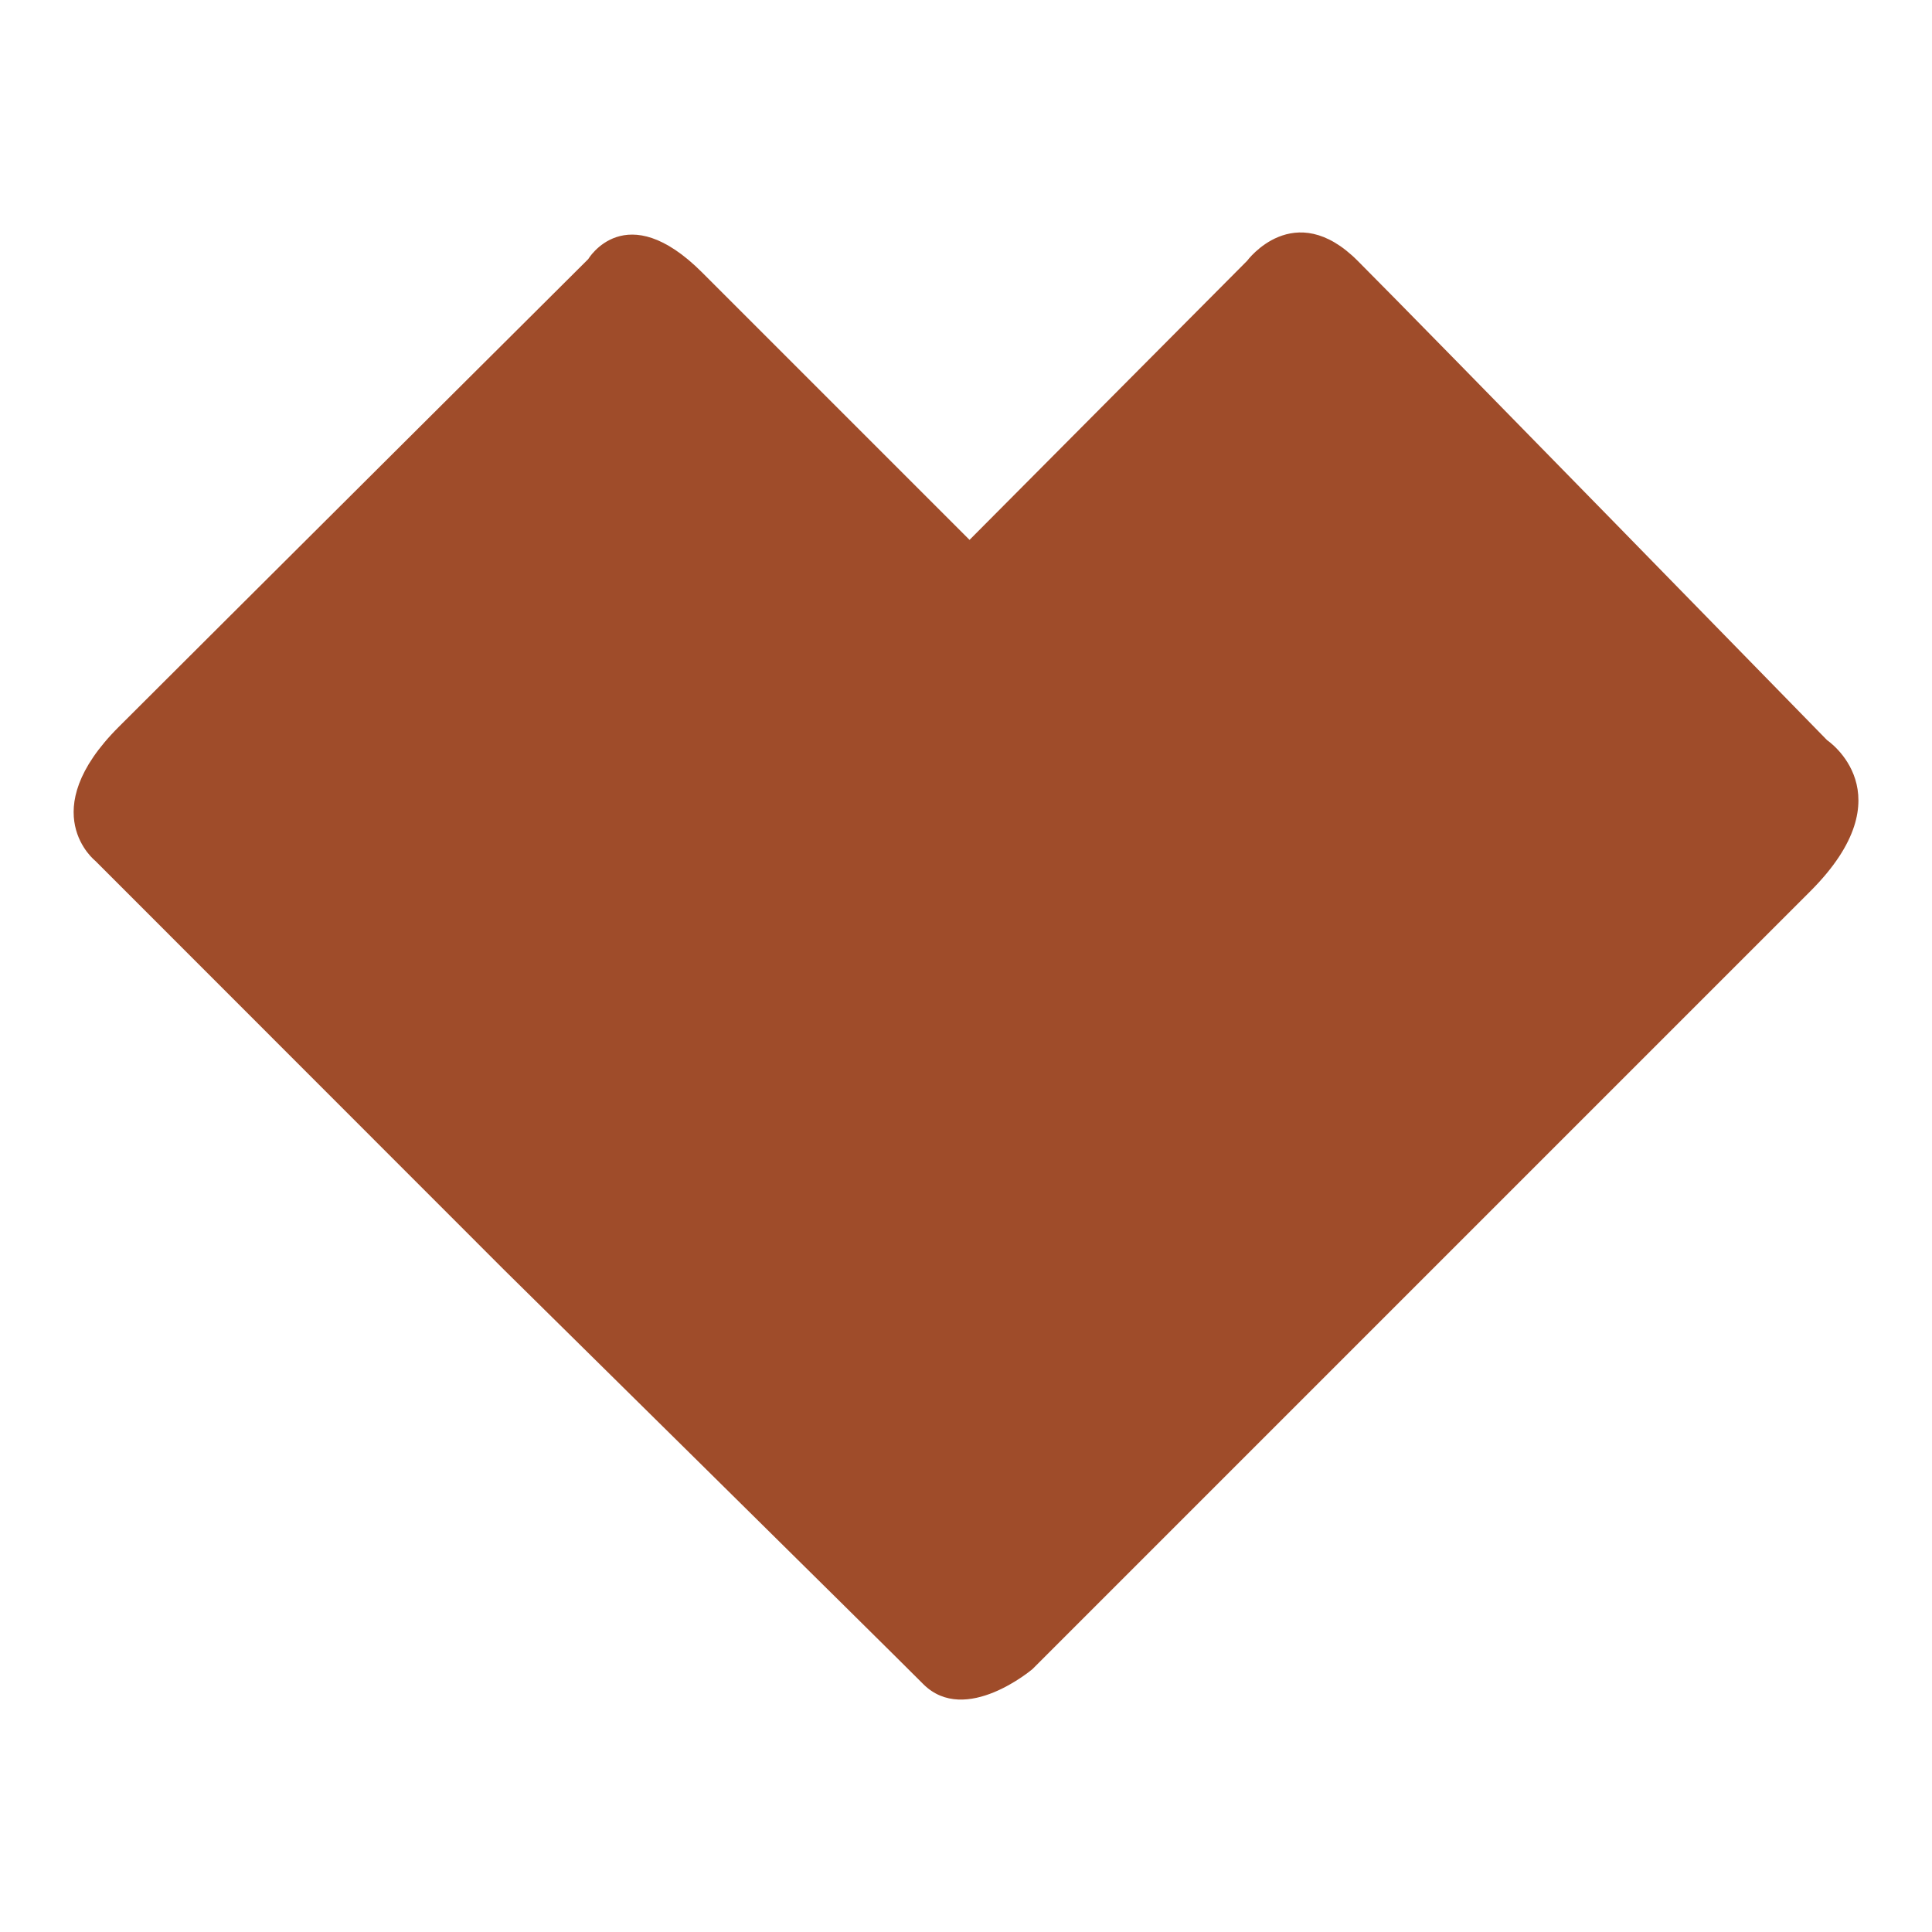
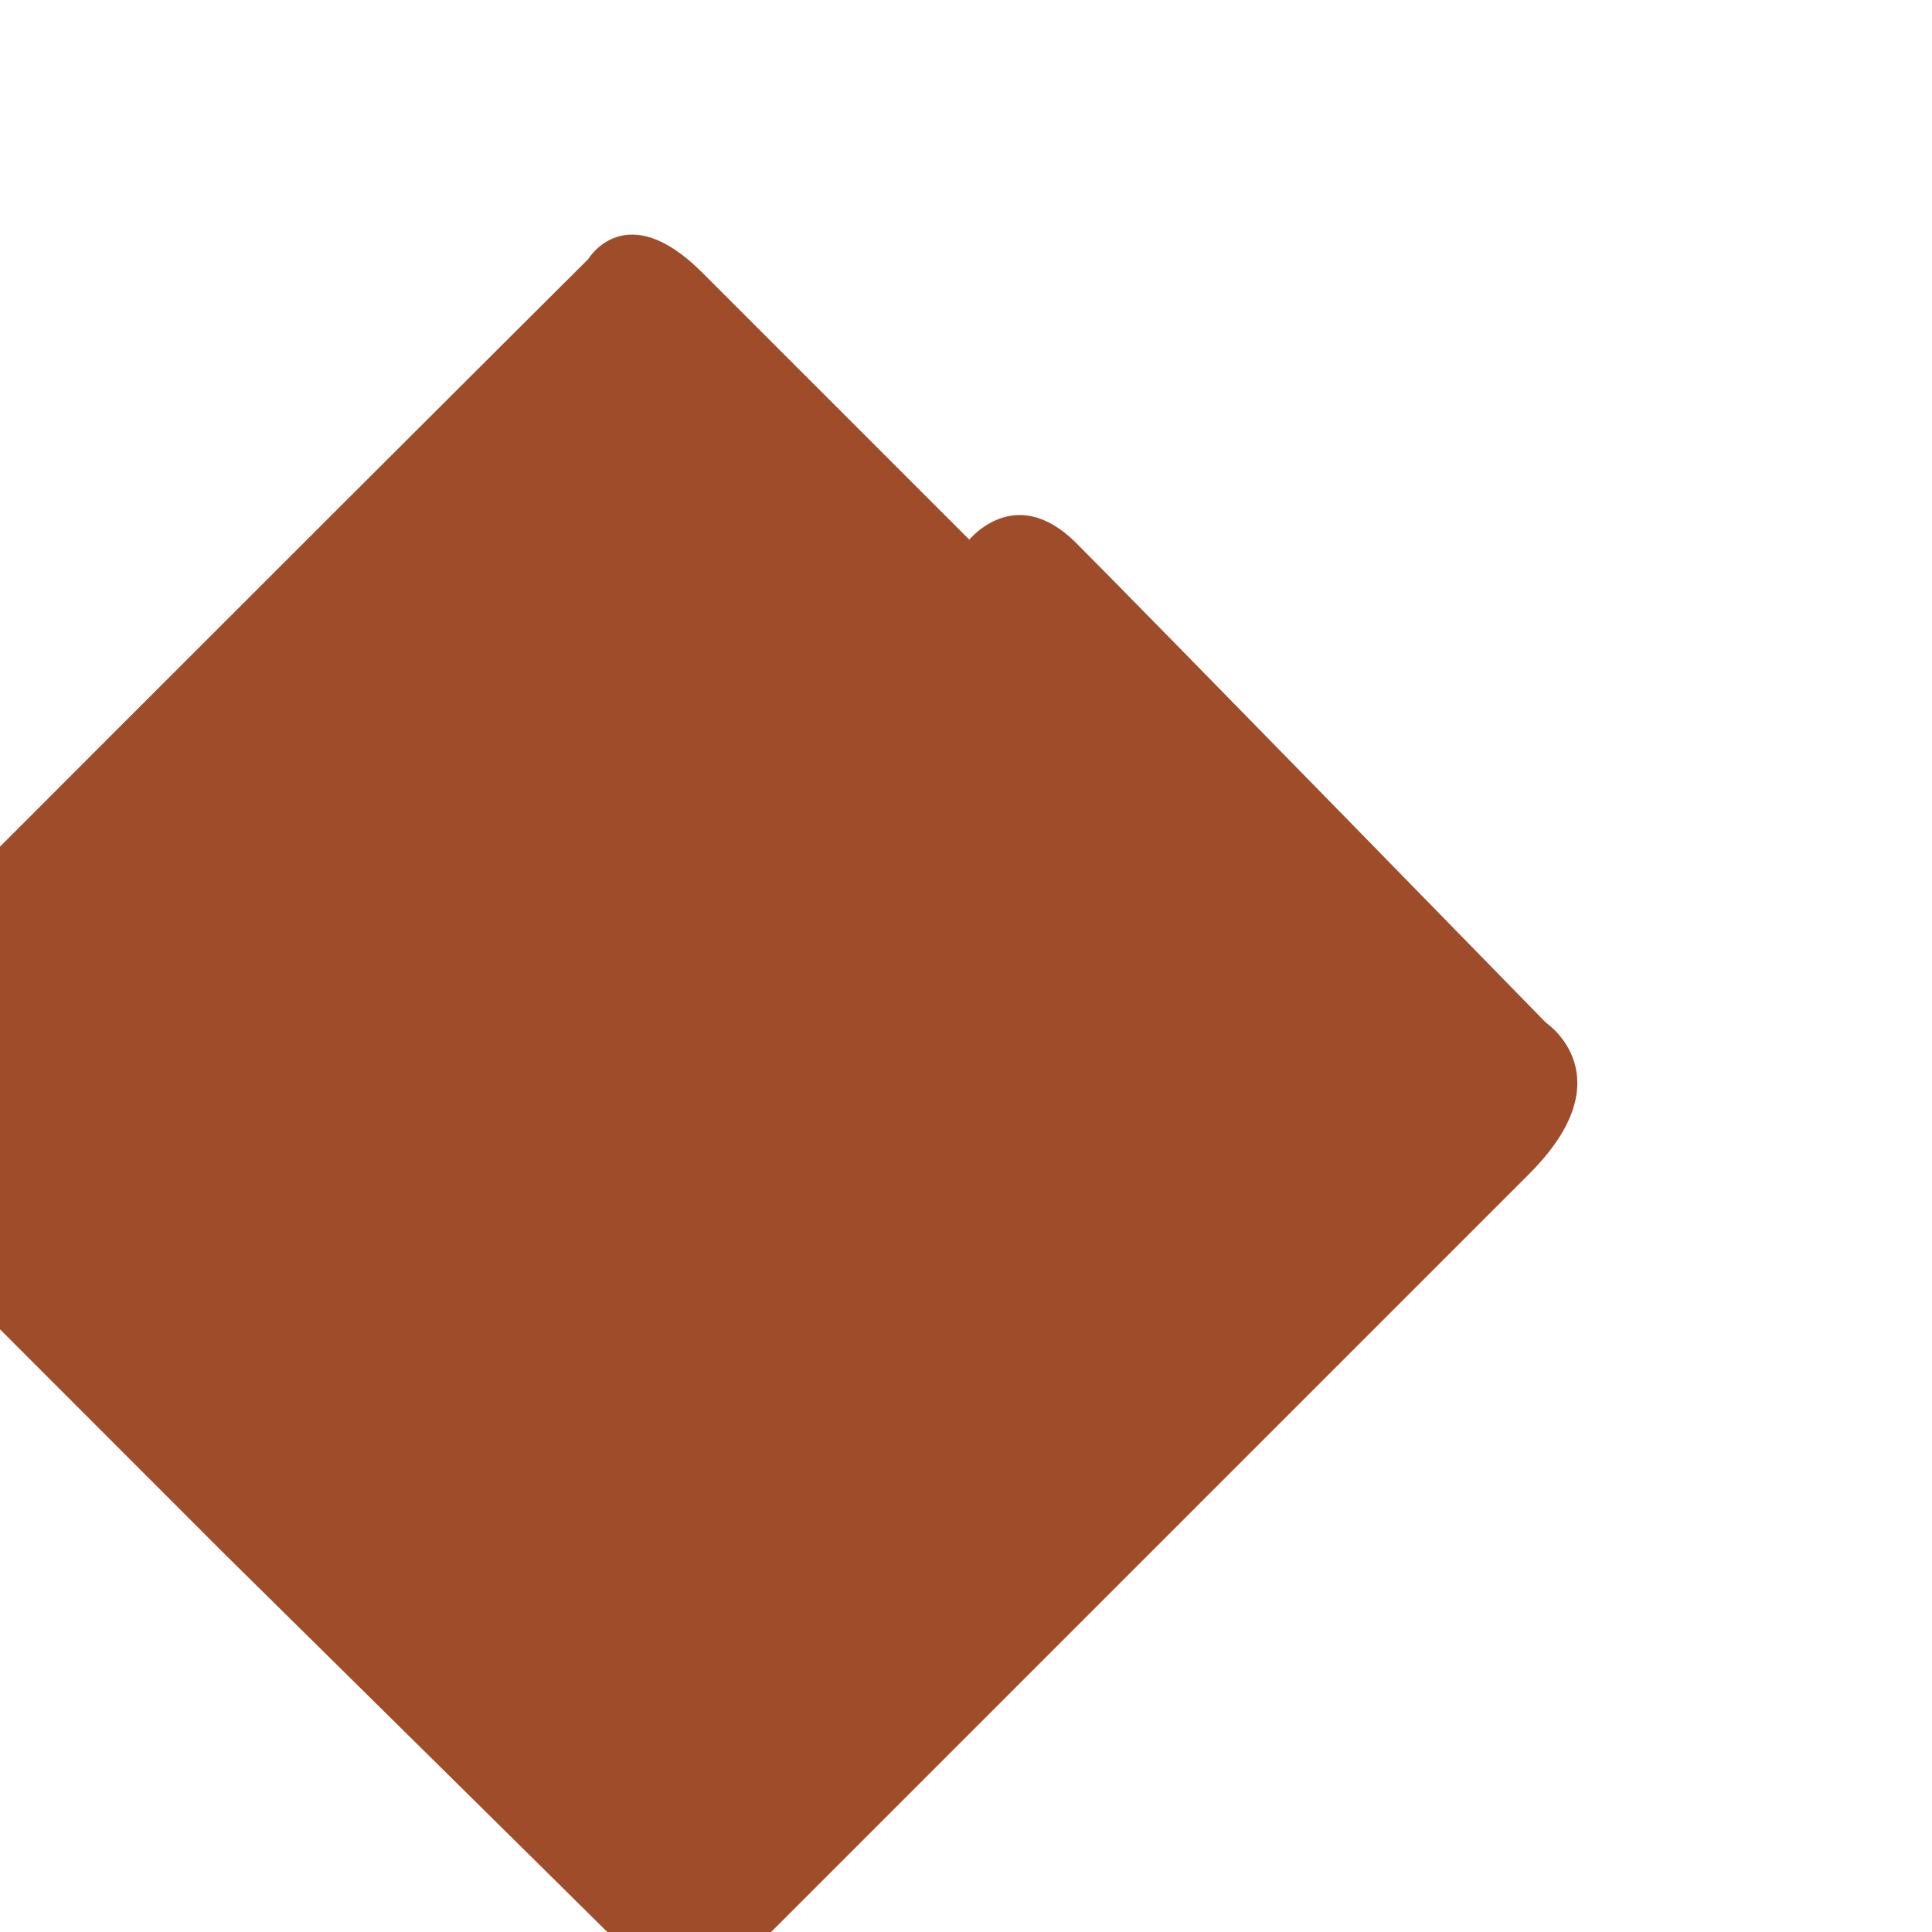
<svg xmlns="http://www.w3.org/2000/svg" version="1.1" id="Layer_1" x="0px" y="0px" viewBox="0 0 283.46 283.46" style="enable-background:new 0 0 283.46 283.46;" xml:space="preserve">
  <style type="text/css">
	.st0{fill:#BD2D20;}
	.st1{fill:#9F4C2A;}
</style>
-   <path class="st0" d="M197.54,140.77" />
-   <path class="st1" d="M141.73,79.73l41.24-41.46c0,0,6.89-9.37,16.23,0c9.34,9.34,68.87,70.33,68.87,70.33s11.82,7.88-2.45,22.15  c-14.27,14.27-114.13,114.13-114.13,114.13s-9.83,8.37-16.01,2.23c-6.14-6.17-61.49-60.77-61.49-60.77l-60-60.03  c0,0-9.09-7.16,3.44-19.67C29.94,94.13,86.3,38.02,86.3,38.02s5.48-9.28,16.72,1.96c11.24,11.24,39.37,39.37,39.37,39.37" />
+   <path class="st1" d="M141.73,79.73c0,0,6.89-9.37,16.23,0c9.34,9.34,68.87,70.33,68.87,70.33s11.82,7.88-2.45,22.15  c-14.27,14.27-114.13,114.13-114.13,114.13s-9.83,8.37-16.01,2.23c-6.14-6.17-61.49-60.77-61.49-60.77l-60-60.03  c0,0-9.09-7.16,3.44-19.67C29.94,94.13,86.3,38.02,86.3,38.02s5.48-9.28,16.72,1.96c11.24,11.24,39.37,39.37,39.37,39.37" />
</svg>